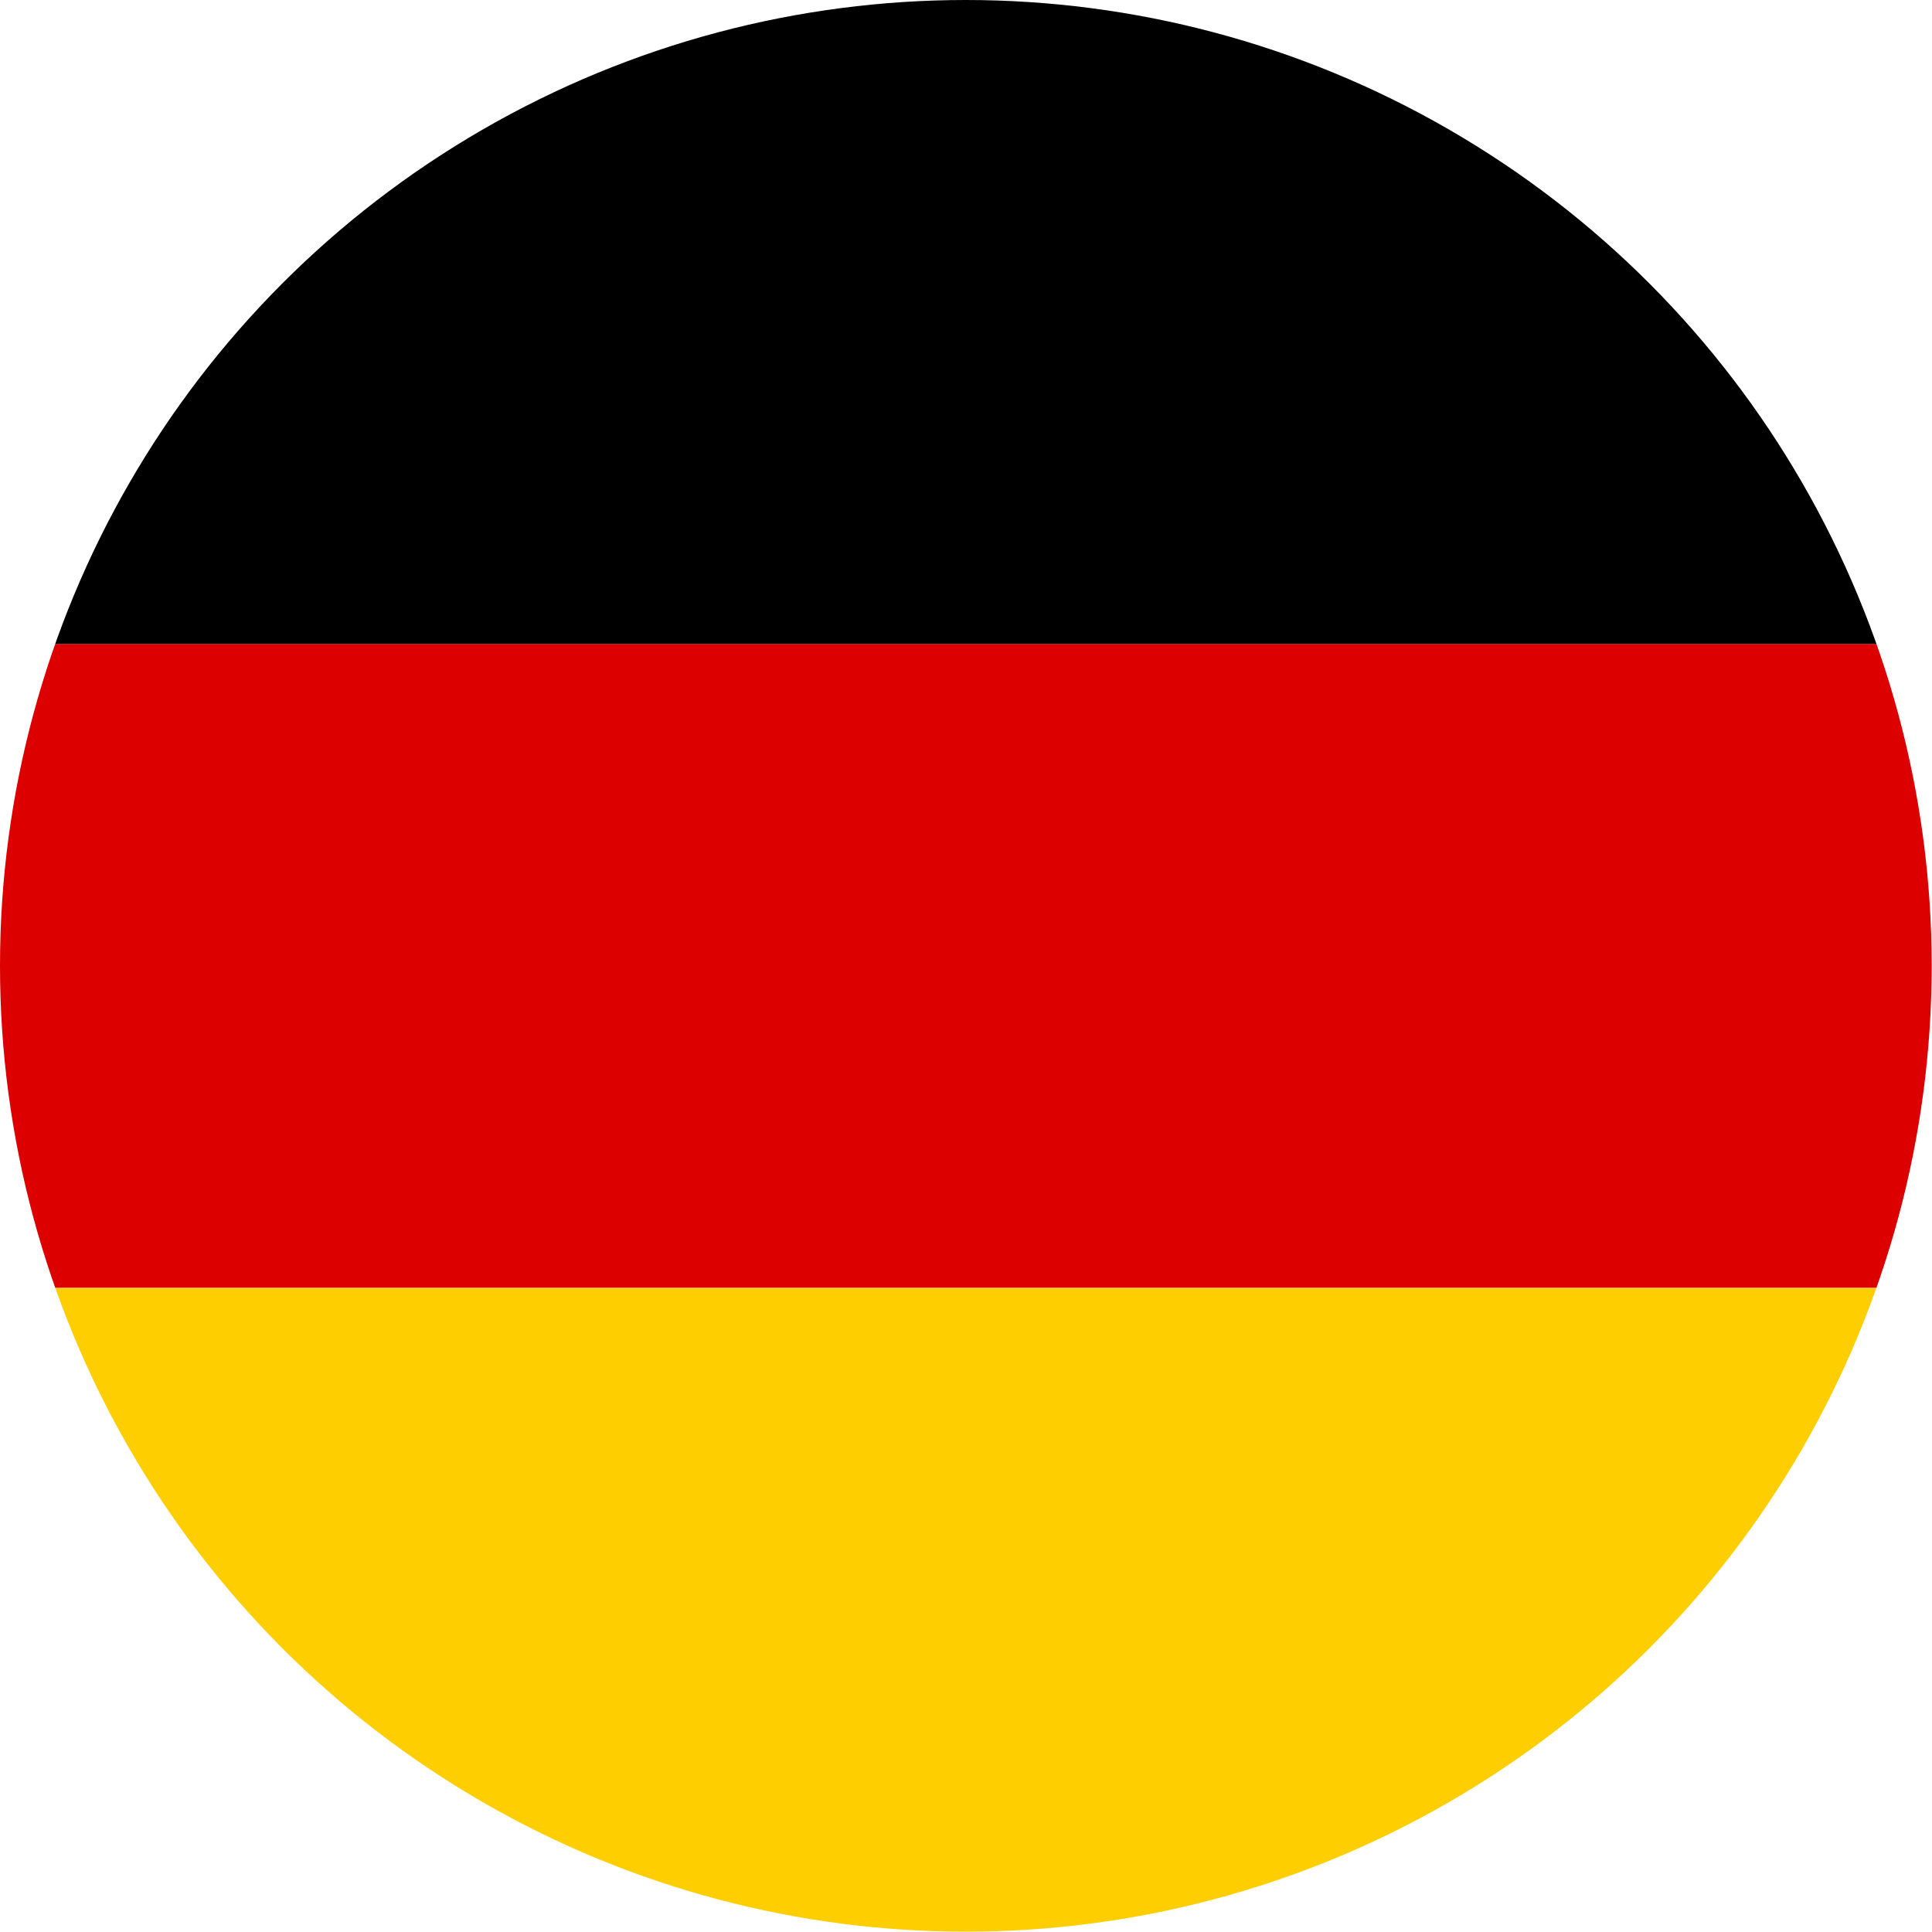
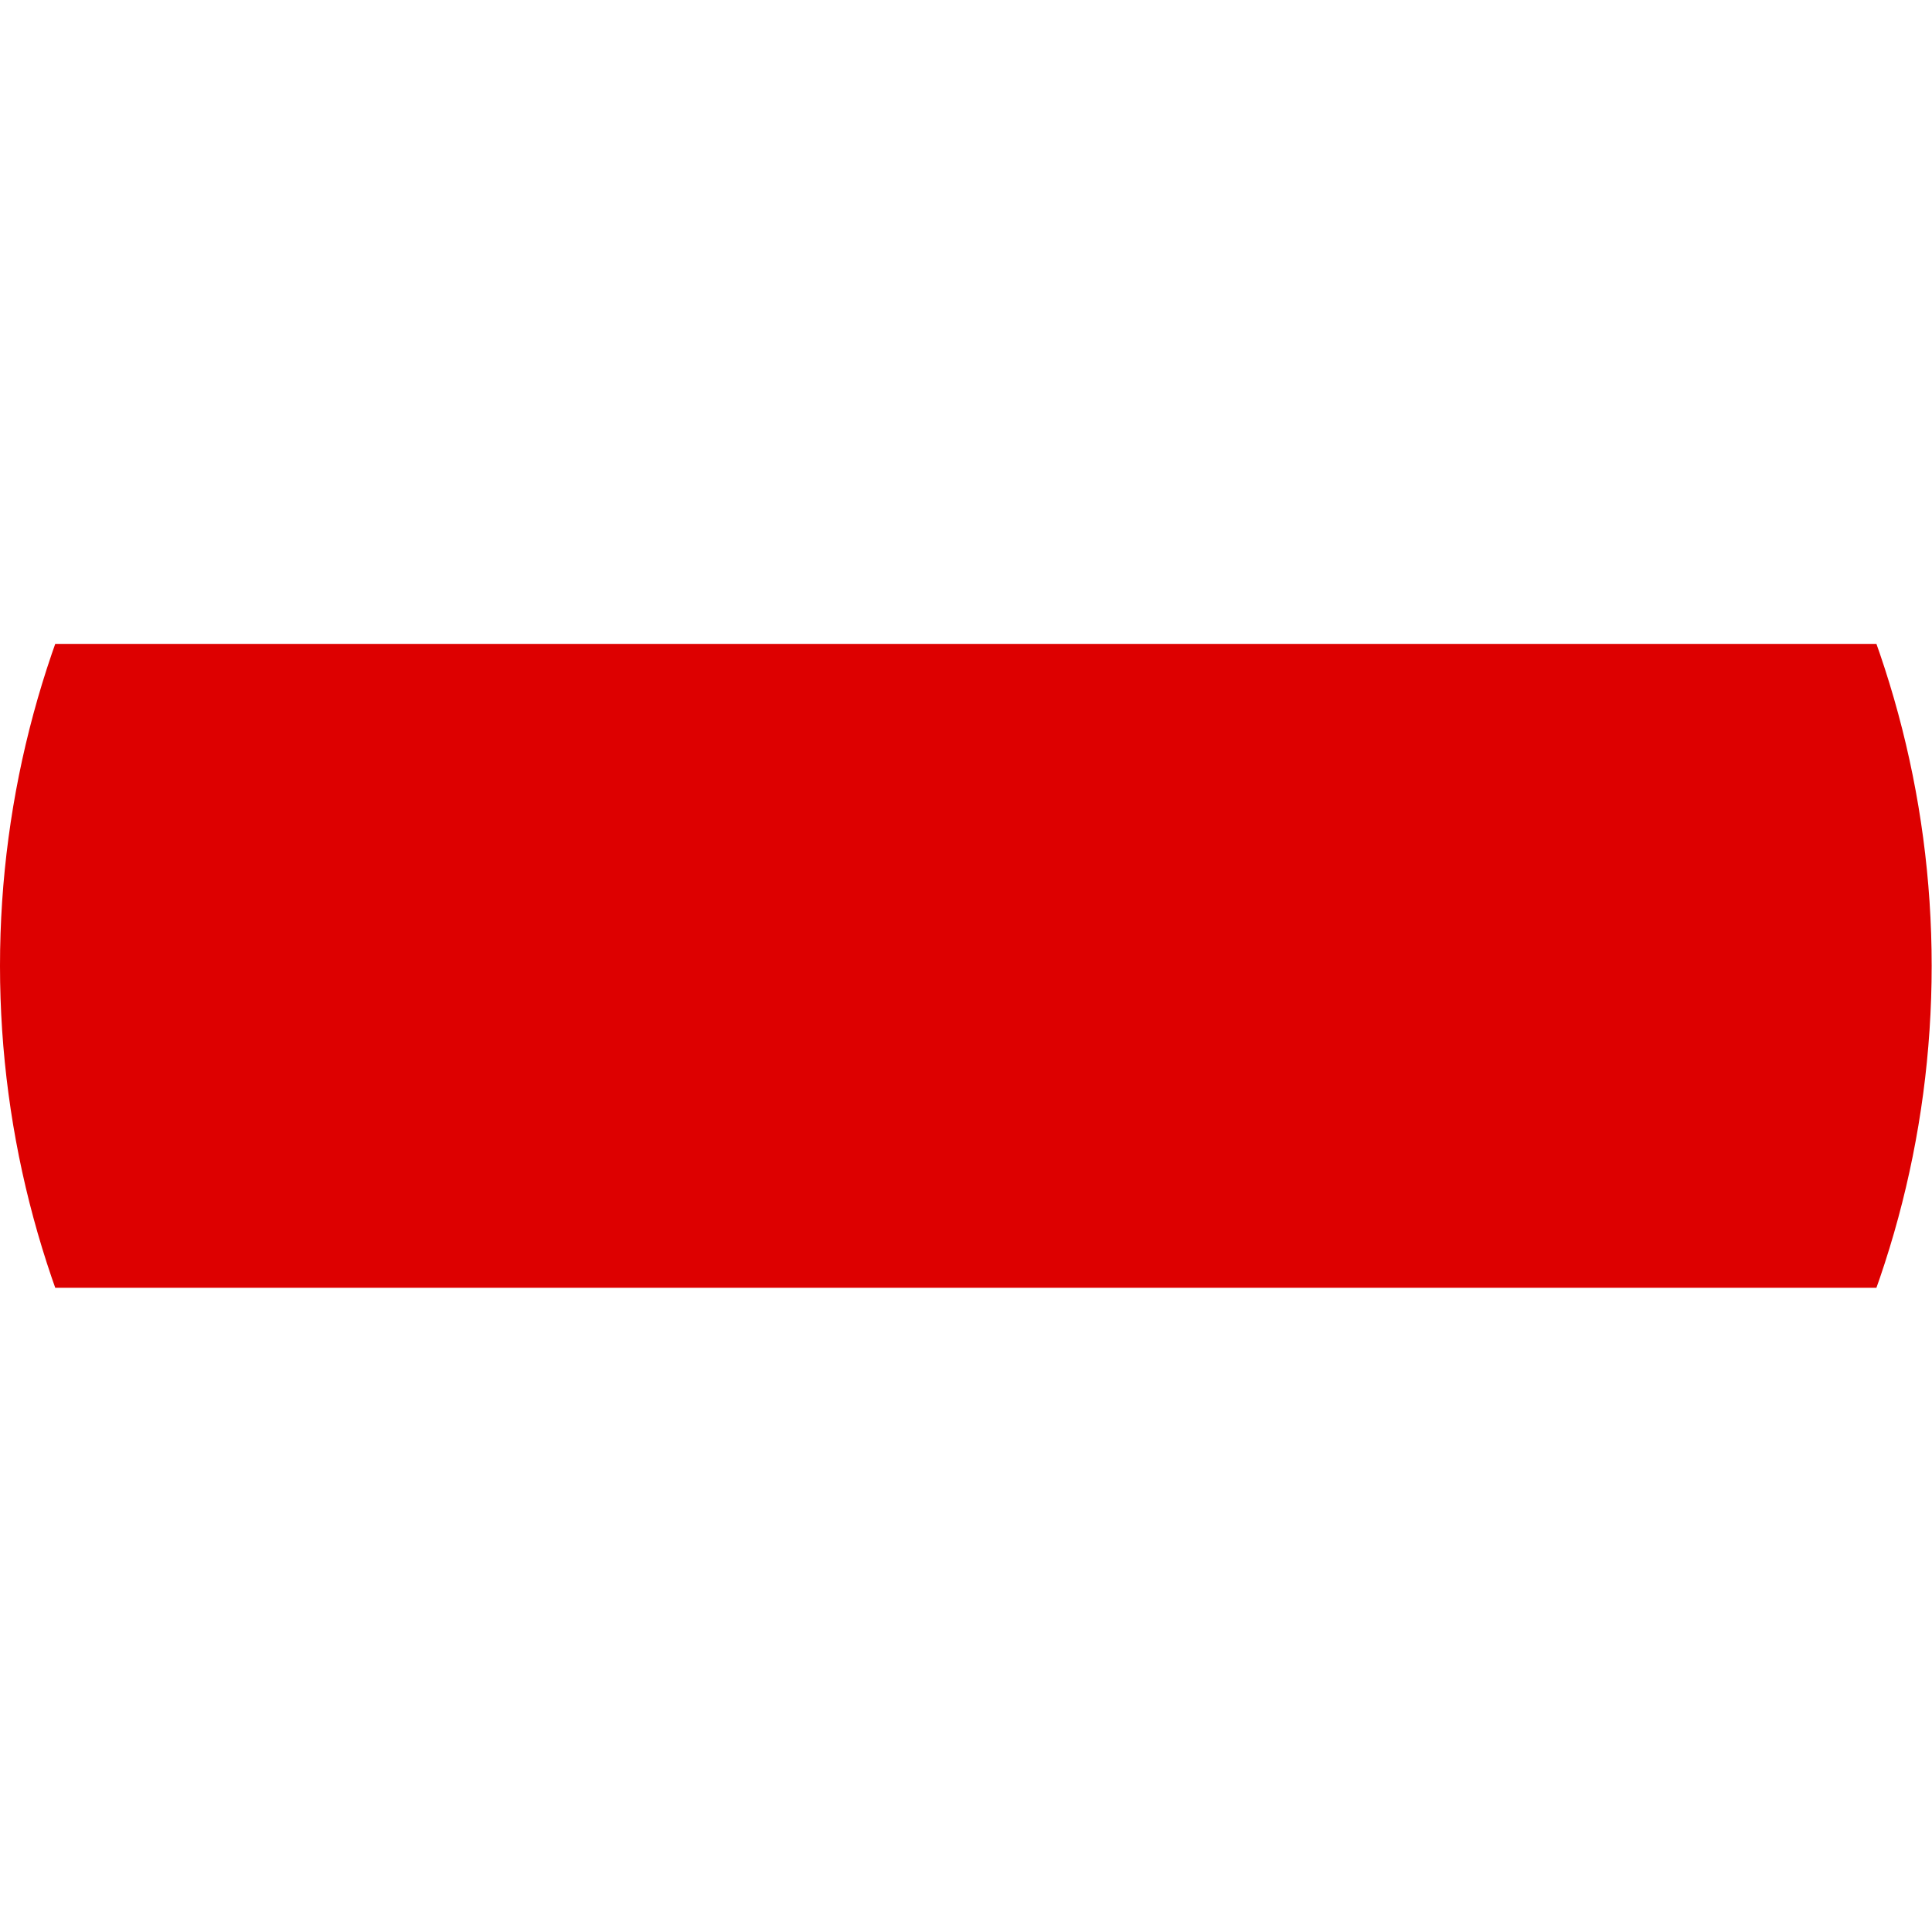
<svg xmlns="http://www.w3.org/2000/svg" xmlns:xlink="http://www.w3.org/1999/xlink" version="1.1" id="Ebene_1" x="0px" y="0px" viewBox="0 0 595.3 595.3" style="enable-background:new 0 0 595.3 595.3;" xml:space="preserve">
  <style type="text/css">
	.st0{clip-path:url(#SVGID_2_);}
	.st1{fill:#FFCE00;}
	.st2{fill:#DD0000;}
</style>
  <g>
    <g>
      <defs>
        <circle id="SVGID_1_" cx="297.6" cy="297.6" r="297.6" />
      </defs>
      <clipPath id="SVGID_2_">
        <use xlink:href="#SVGID_1_" style="overflow:visible;" />
      </clipPath>
      <g class="st0">
-         <rect x="-65.1" y="396.9" class="st1" width="694.2" height="198.4" />
        <rect x="-65.1" y="198.4" class="st2" width="694.2" height="198.4" />
-         <rect x="-65.1" y="0" width="694.2" height="198.4" />
      </g>
    </g>
  </g>
</svg>